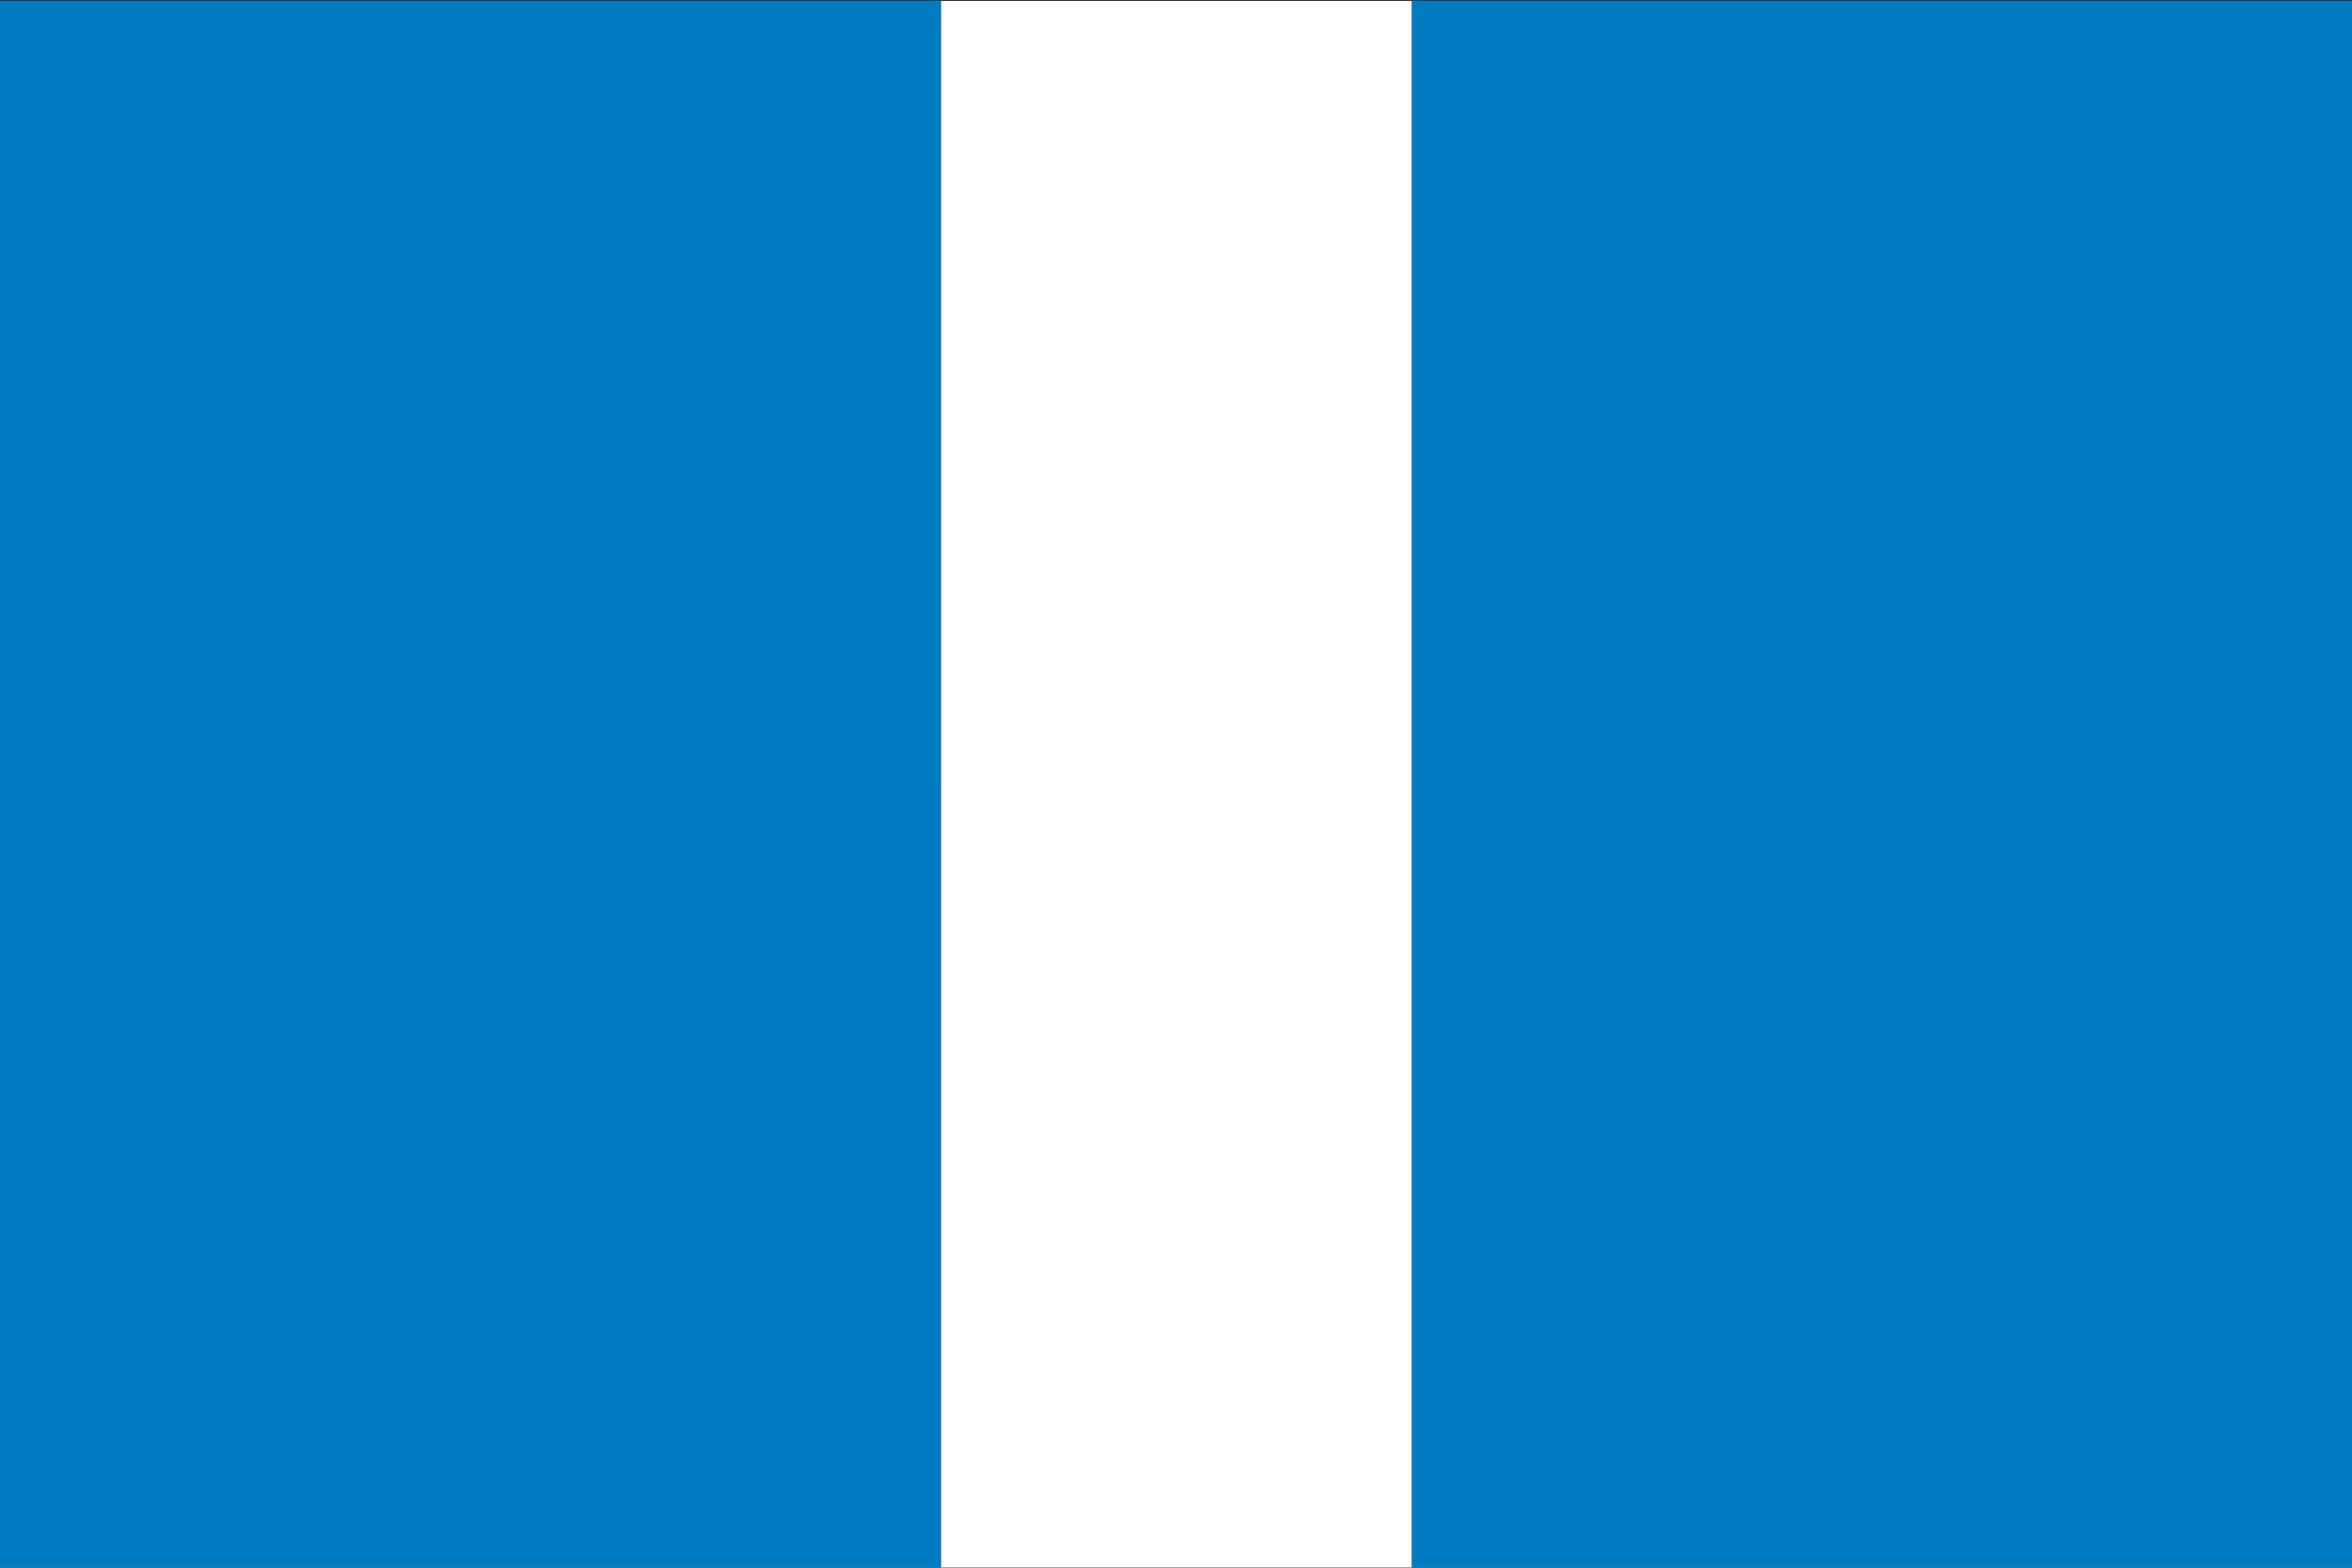
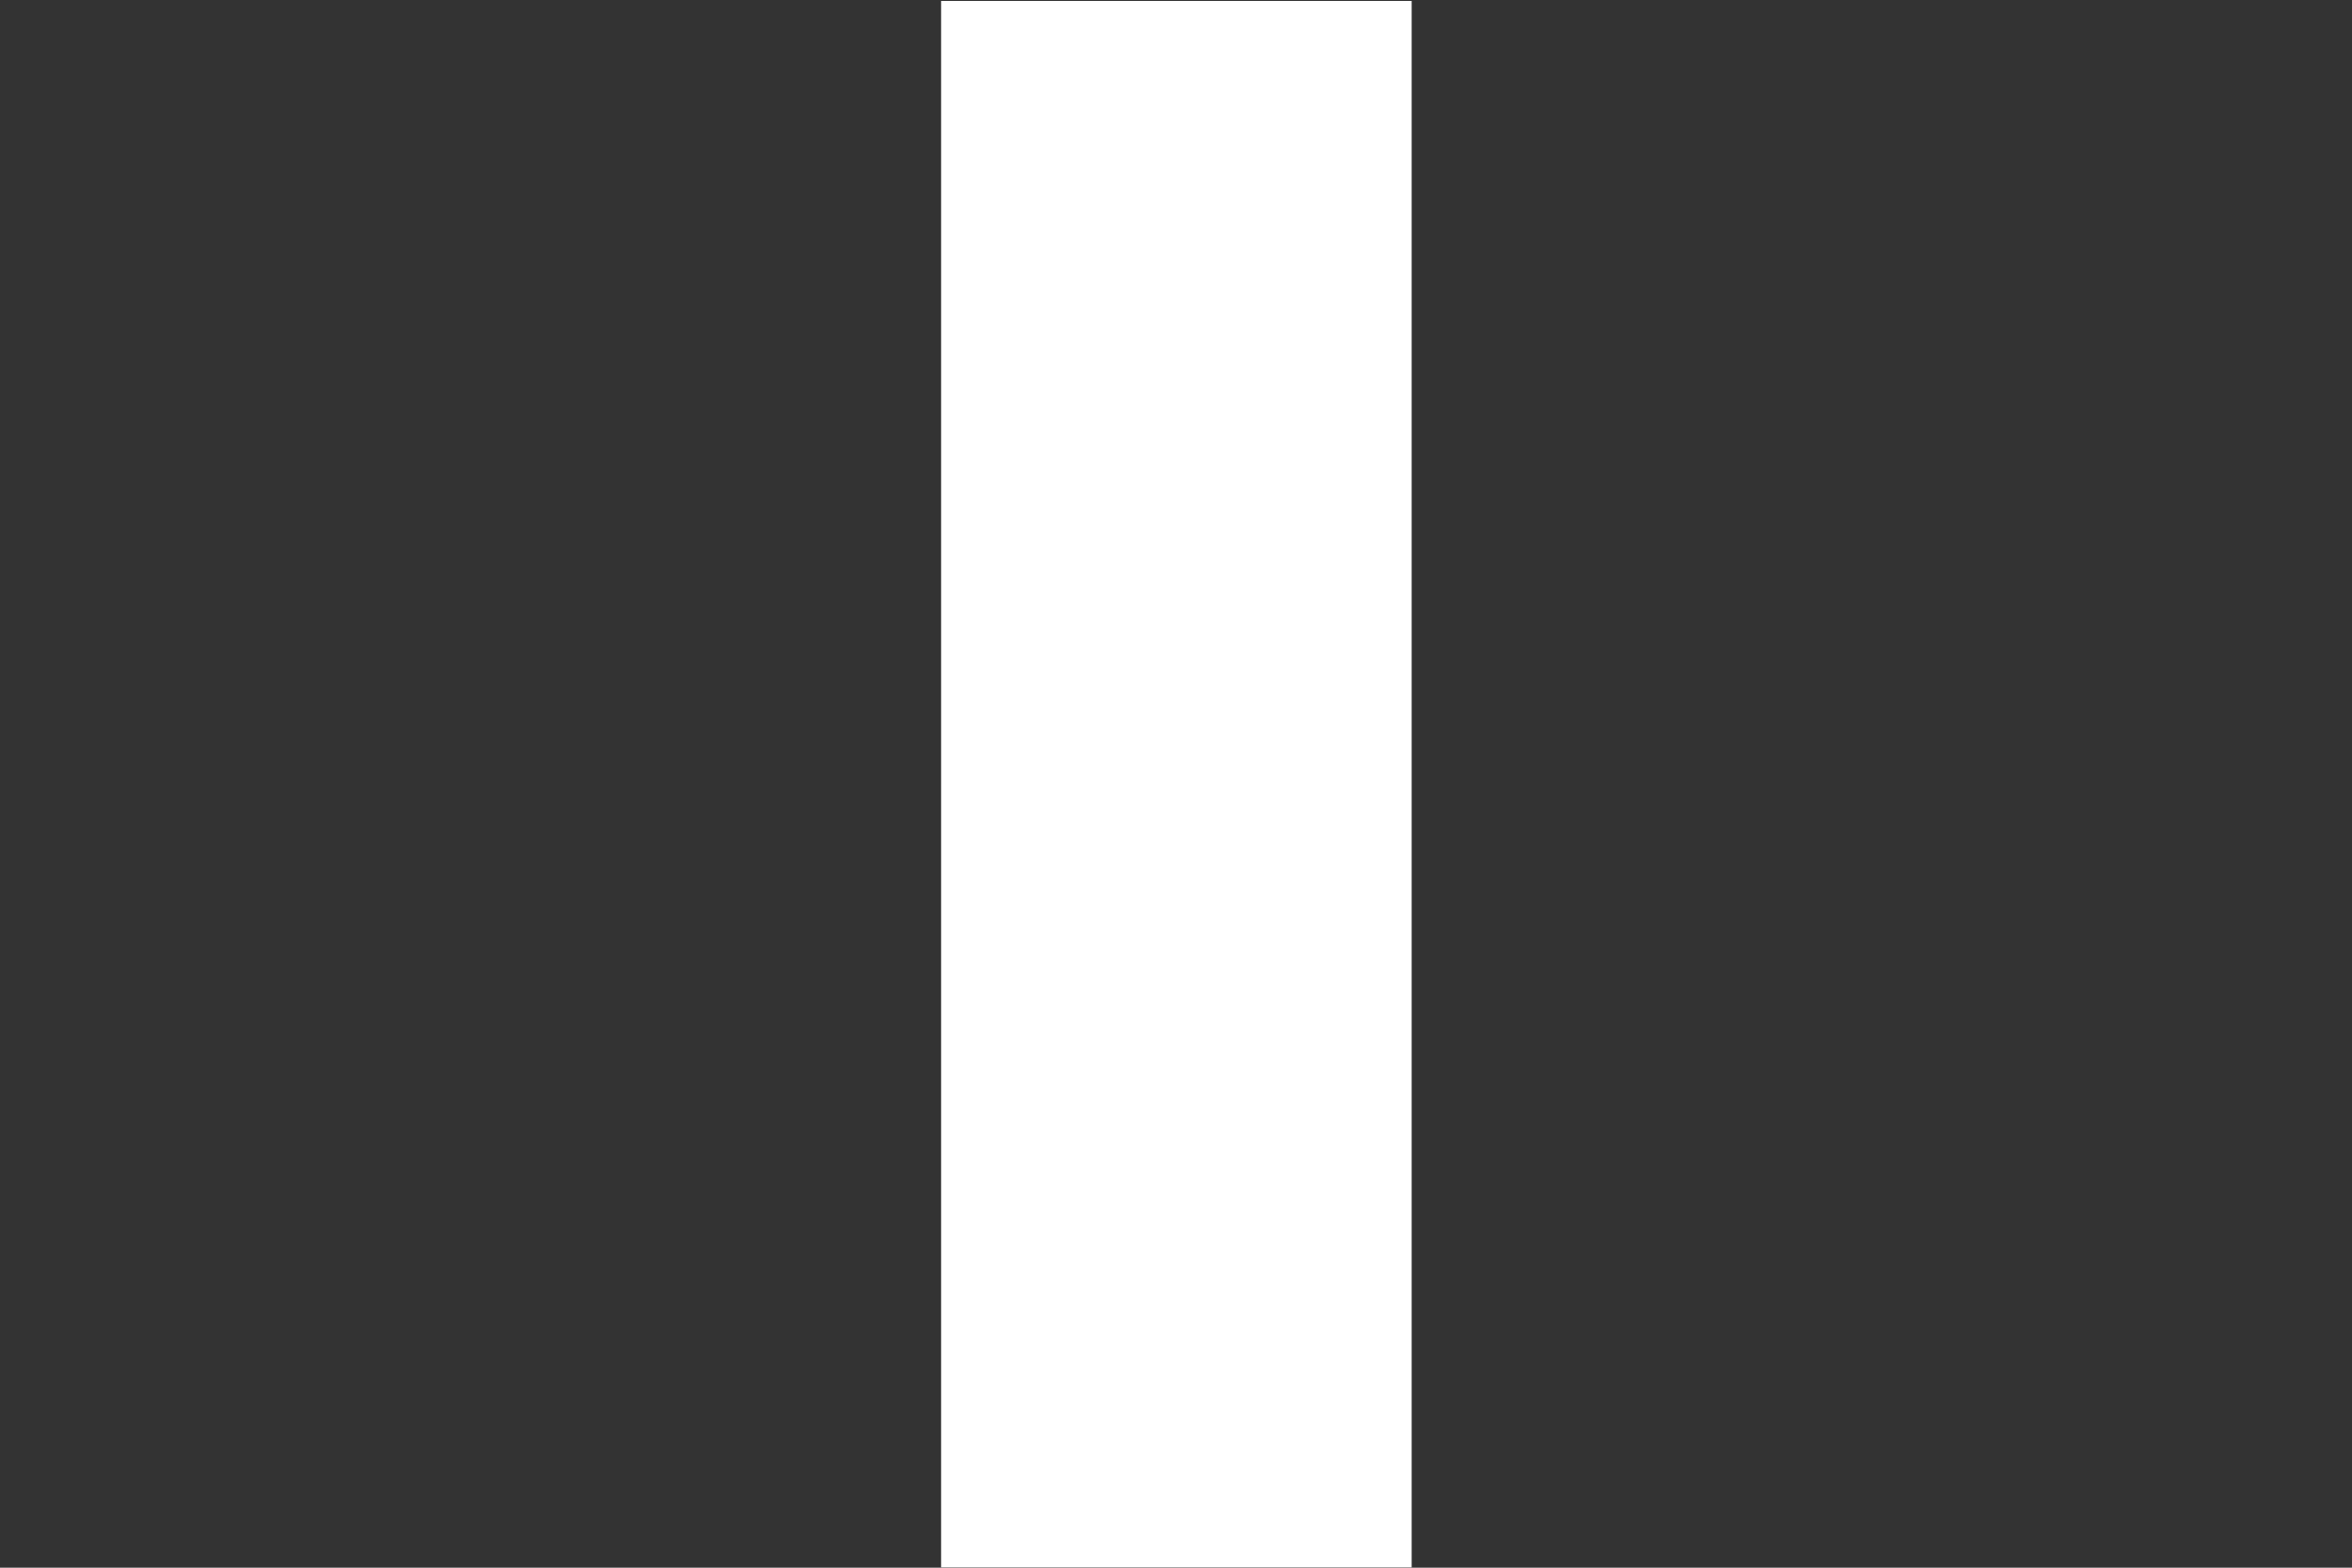
<svg xmlns="http://www.w3.org/2000/svg" xmlns:ns1="http://sodipodi.sourceforge.net/DTD/sodipodi-0.dtd" xmlns:ns2="http://www.inkscape.org/namespaces/inkscape" id="svg2" ns1:version="0.32" ns2:version="0.45.1" width="900" height="600" version="1.0" ns1:docbase="D:\Documenten en settings\Hero of Hyrule\Mijn documenten\Mijn afbeeldingen\Vlaggen\SVG-Nieuw" ns1:docname="Flag of the Principality of Leyen (1806-1813).svg" ns2:output_extension="org.inkscape.output.svg.inkscape">
  <rect width="100%" height="100%" fill="#333333" stroke="none" />
  <defs id="defs5" />
  <ns1:namedview ns2:window-height="716" ns2:window-width="1024" ns2:pageshadow="2" ns2:pageopacity="0.0" guidetolerance="10.0" gridtolerance="10000" objecttolerance="50" borderopacity="1.0" bordercolor="#666666" pagecolor="#ffffff" id="base" width="900px" height="600px" showgrid="true" ns2:grid-points="true" ns2:object-paths="false" ns2:zoom="0.43" ns2:cx="450" ns2:cy="381.73764" ns2:window-x="-4" ns2:window-y="-4" ns2:current-layer="g2194" />
  <g id="g2165" transform="matrix(-4.9883596e-3,-0.667,1.493,-2.2306217e-3,4.49,602)">
    <g id="g2194">
      <g id="g5351">
-         <rect style="fill:#017cc2;fill-opacity:1;stroke:none;stroke-width:3;stroke-linecap:square;stroke-miterlimit:4;stroke-dasharray:none;stroke-opacity:1" id="rect2188" width="241.202" height="899.003" x="-3.008" y="-902" transform="matrix(-3.342227e-3,1,-1,-3.3422266e-3,0,0)" />
-         <rect style="fill:#017cc2;fill-opacity:1;stroke:none;stroke-width:3;stroke-linecap:square;stroke-miterlimit:4;stroke-dasharray:none;stroke-opacity:1" id="rect2190" width="241.202" height="899.003" x="358.795" y="-902" transform="matrix(-3.3422271e-3,1,-1,-3.3422267e-3,0,0)" />
        <rect style="fill:#ffffff;fill-opacity:1;stroke:none;stroke-width:3;stroke-linecap:square;stroke-miterlimit:4;stroke-dasharray:none;stroke-opacity:1" id="rect2192" width="180" height="600" x="360" y="0" transform="matrix(-2.2393092e-3,0.67,-1.498,-5.0077876e-3,902.005,6.7024998e-3)" />
      </g>
    </g>
  </g>
</svg>